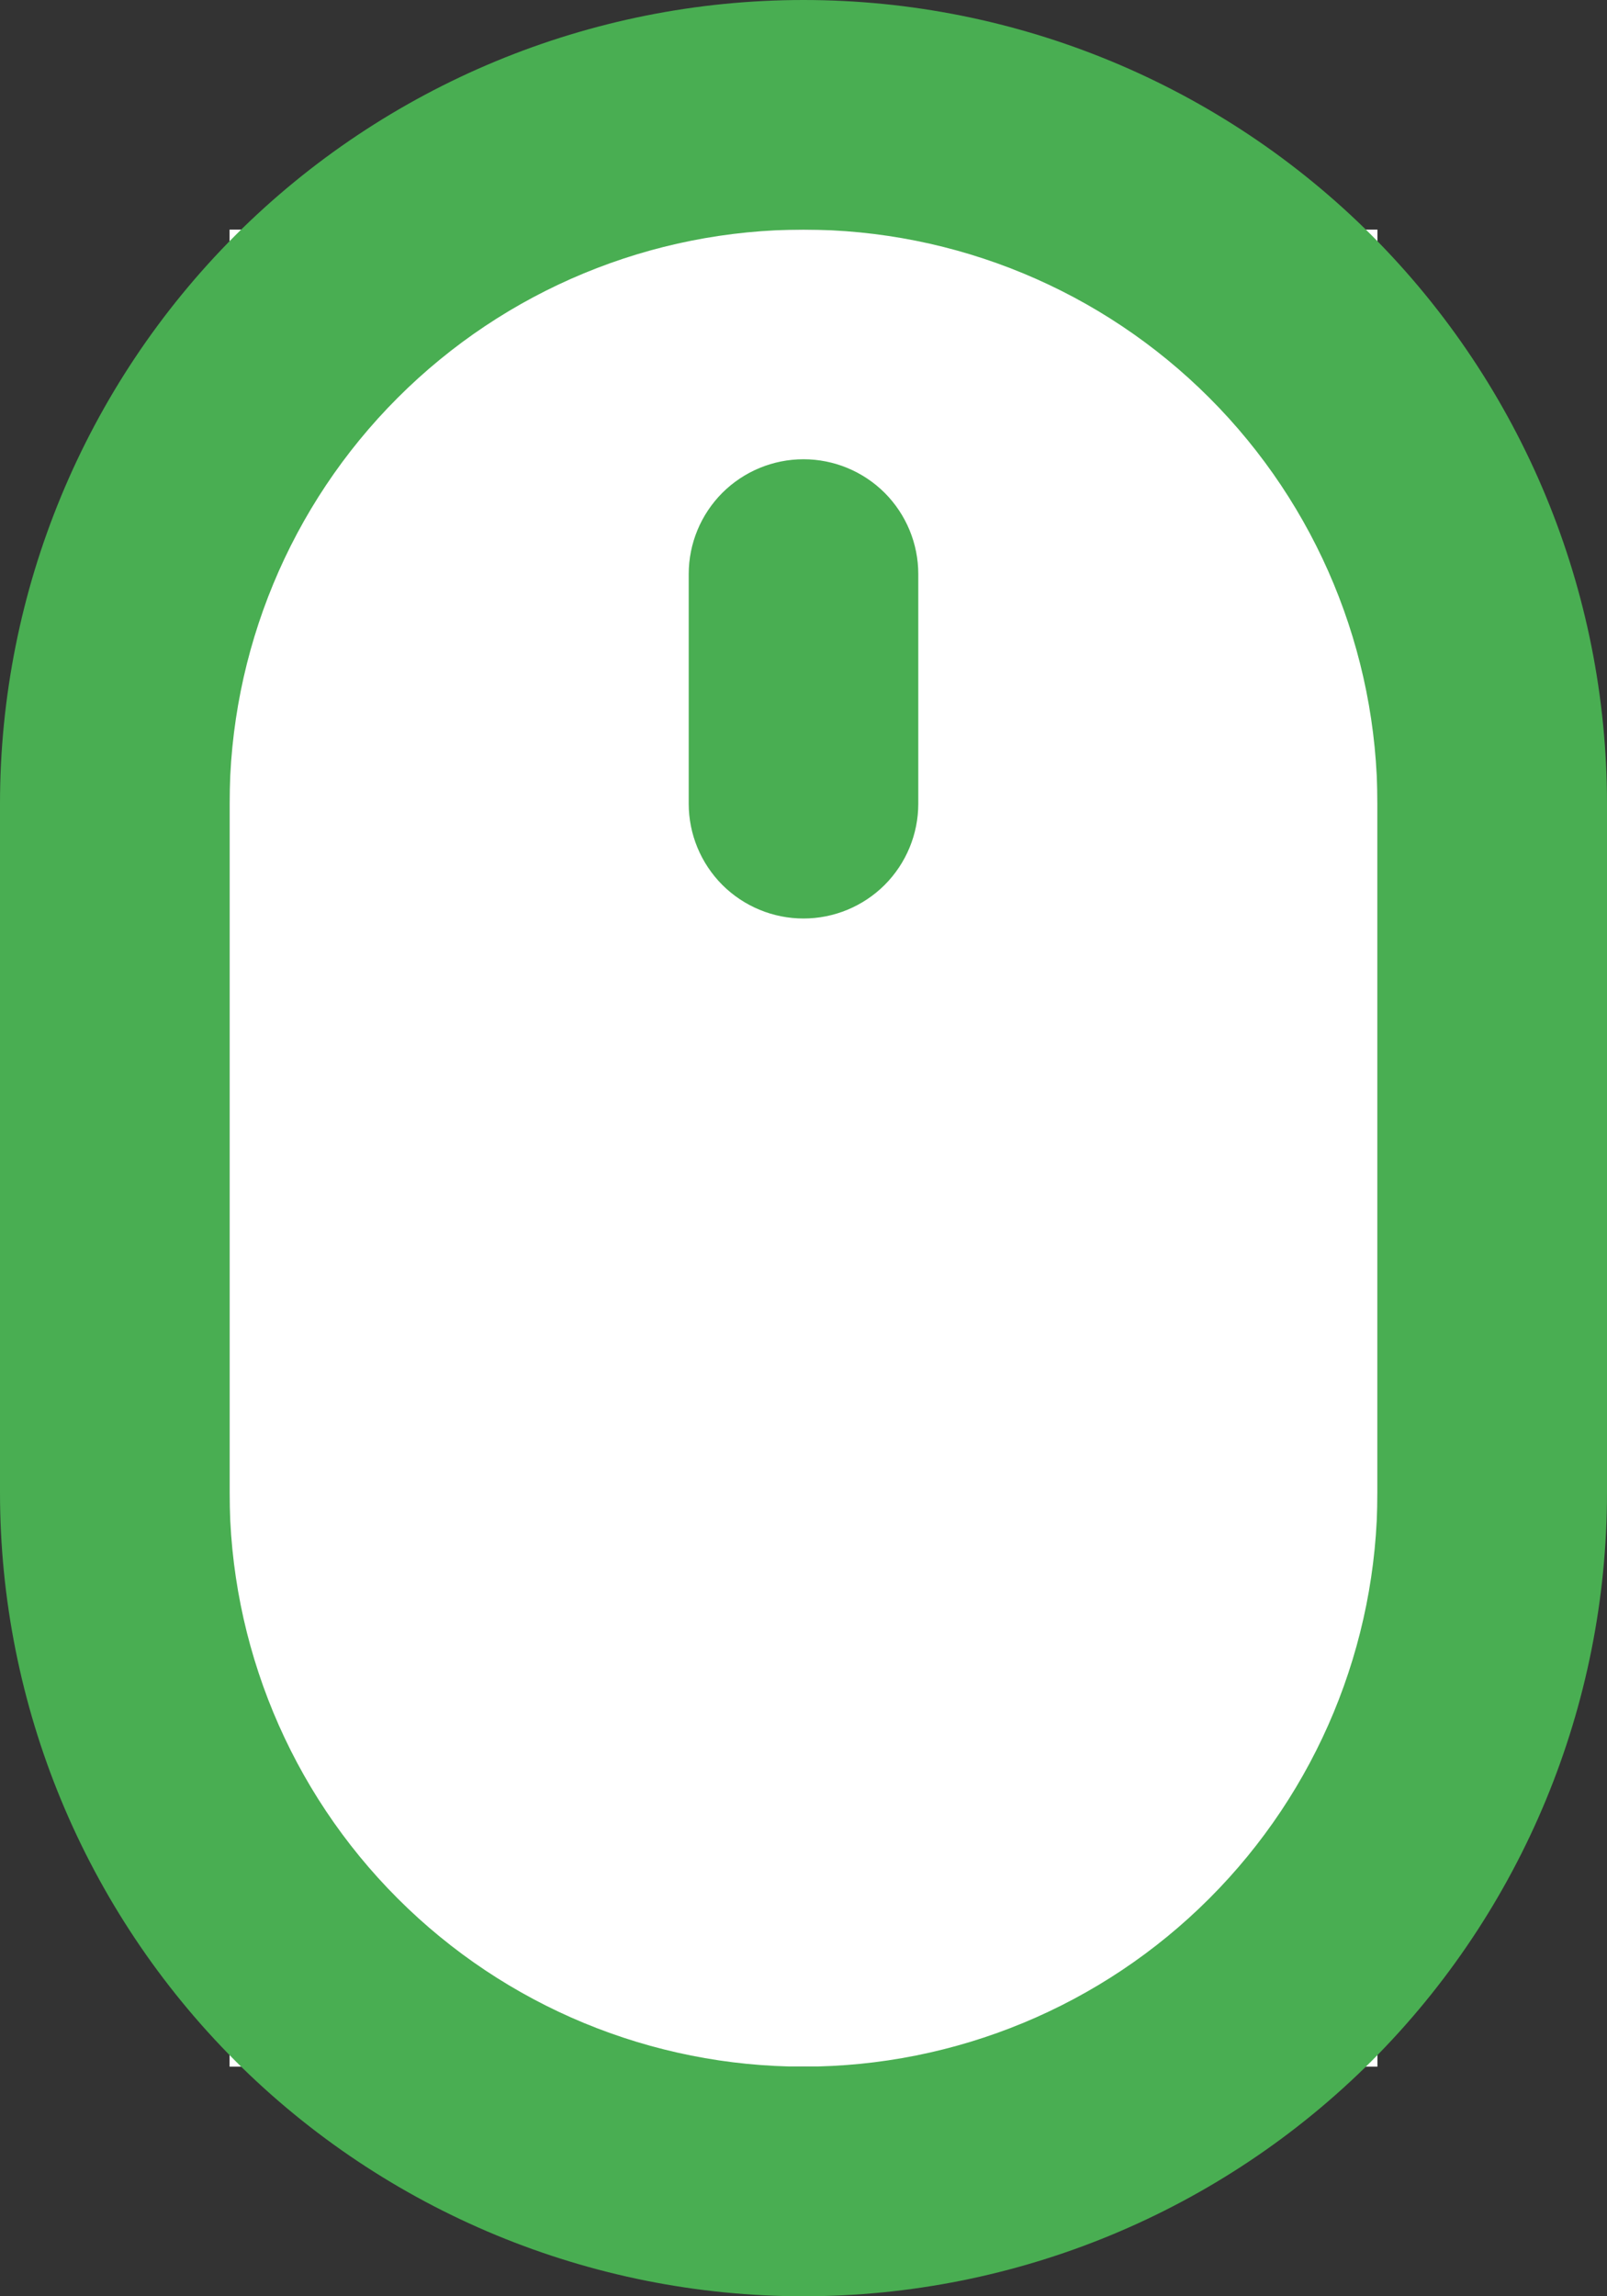
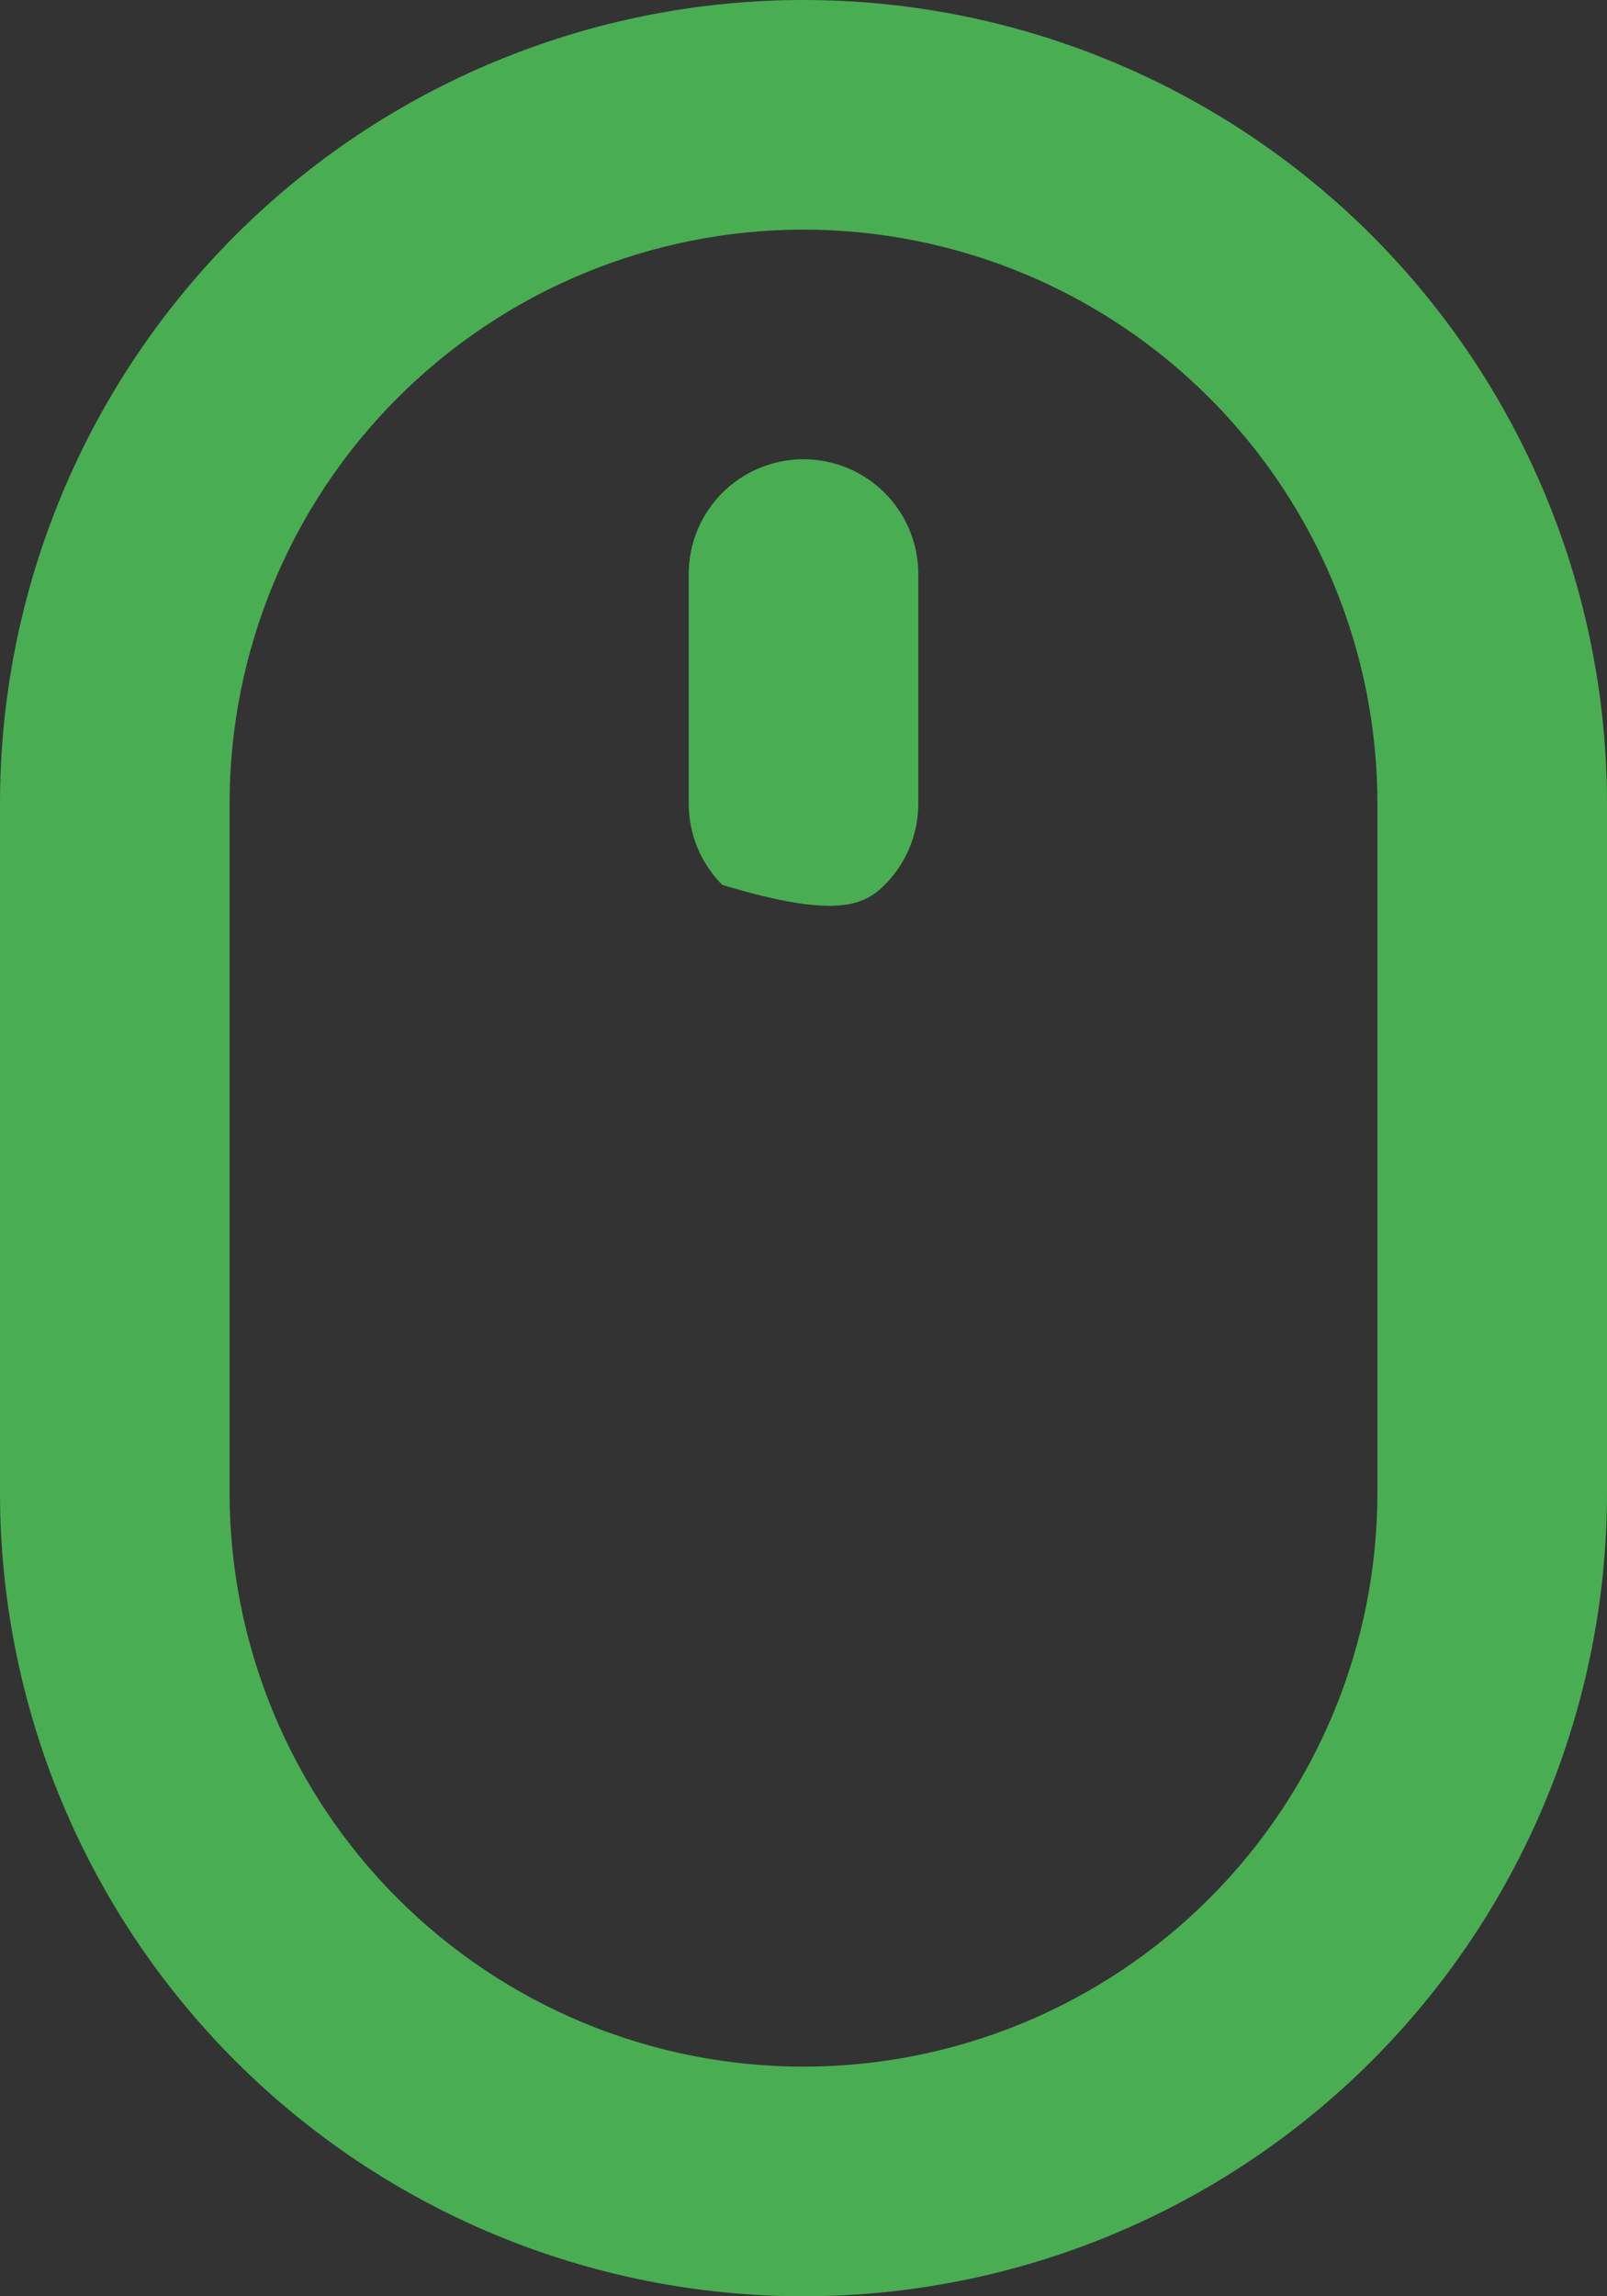
<svg xmlns="http://www.w3.org/2000/svg" width="21" height="30" viewBox="0 0 21 30" fill="none">
  <rect x="0" y="0" width="21" height="30" fill="#333333" stroke="none" />
-   <rect width="15" height="24" transform="translate(3 3)" fill="white" />
-   <path d="M10.5 6C10.102 6 9.721 6.158 9.439 6.439C9.158 6.721 9 7.102 9 7.5V10.5C9 10.898 9.158 11.279 9.439 11.561C9.721 11.842 10.102 12 10.5 12C10.898 12 11.279 11.842 11.561 11.561C11.842 11.279 12 10.898 12 10.5V7.5C12 7.102 11.842 6.721 11.561 6.439C11.279 6.158 10.898 6 10.5 6ZM10.5 0C7.715 0 5.045 1.106 3.075 3.075C1.106 5.045 0 7.715 0 10.5V19.5C4.14964e-08 22.285 1.106 24.956 3.075 26.925C5.045 28.894 7.715 30 10.5 30C13.285 30 15.956 28.894 17.925 26.925C19.894 24.956 21 22.285 21 19.5V10.5C21 7.715 19.894 5.045 17.925 3.075C15.956 1.106 13.285 0 10.5 0ZM18 19.5C18 21.489 17.21 23.397 15.803 24.803C14.397 26.21 12.489 27 10.5 27C8.511 27 6.603 26.21 5.197 24.803C3.79 23.397 3 21.489 3 19.5V10.5C3 8.511 3.79 6.603 5.197 5.197C6.603 3.79 8.511 3 10.5 3C12.489 3 14.397 3.79 15.803 5.197C17.21 6.603 18 8.511 18 10.5V19.5Z" fill="#49AE52" />
+   <path d="M10.5 6C10.102 6 9.721 6.158 9.439 6.439C9.158 6.721 9 7.102 9 7.5V10.5C9 10.898 9.158 11.279 9.439 11.561C10.898 12 11.279 11.842 11.561 11.561C11.842 11.279 12 10.898 12 10.5V7.5C12 7.102 11.842 6.721 11.561 6.439C11.279 6.158 10.898 6 10.5 6ZM10.5 0C7.715 0 5.045 1.106 3.075 3.075C1.106 5.045 0 7.715 0 10.5V19.5C4.14964e-08 22.285 1.106 24.956 3.075 26.925C5.045 28.894 7.715 30 10.5 30C13.285 30 15.956 28.894 17.925 26.925C19.894 24.956 21 22.285 21 19.5V10.5C21 7.715 19.894 5.045 17.925 3.075C15.956 1.106 13.285 0 10.5 0ZM18 19.5C18 21.489 17.21 23.397 15.803 24.803C14.397 26.21 12.489 27 10.5 27C8.511 27 6.603 26.21 5.197 24.803C3.79 23.397 3 21.489 3 19.5V10.5C3 8.511 3.79 6.603 5.197 5.197C6.603 3.79 8.511 3 10.5 3C12.489 3 14.397 3.79 15.803 5.197C17.21 6.603 18 8.511 18 10.5V19.5Z" fill="#49AE52" />
</svg>